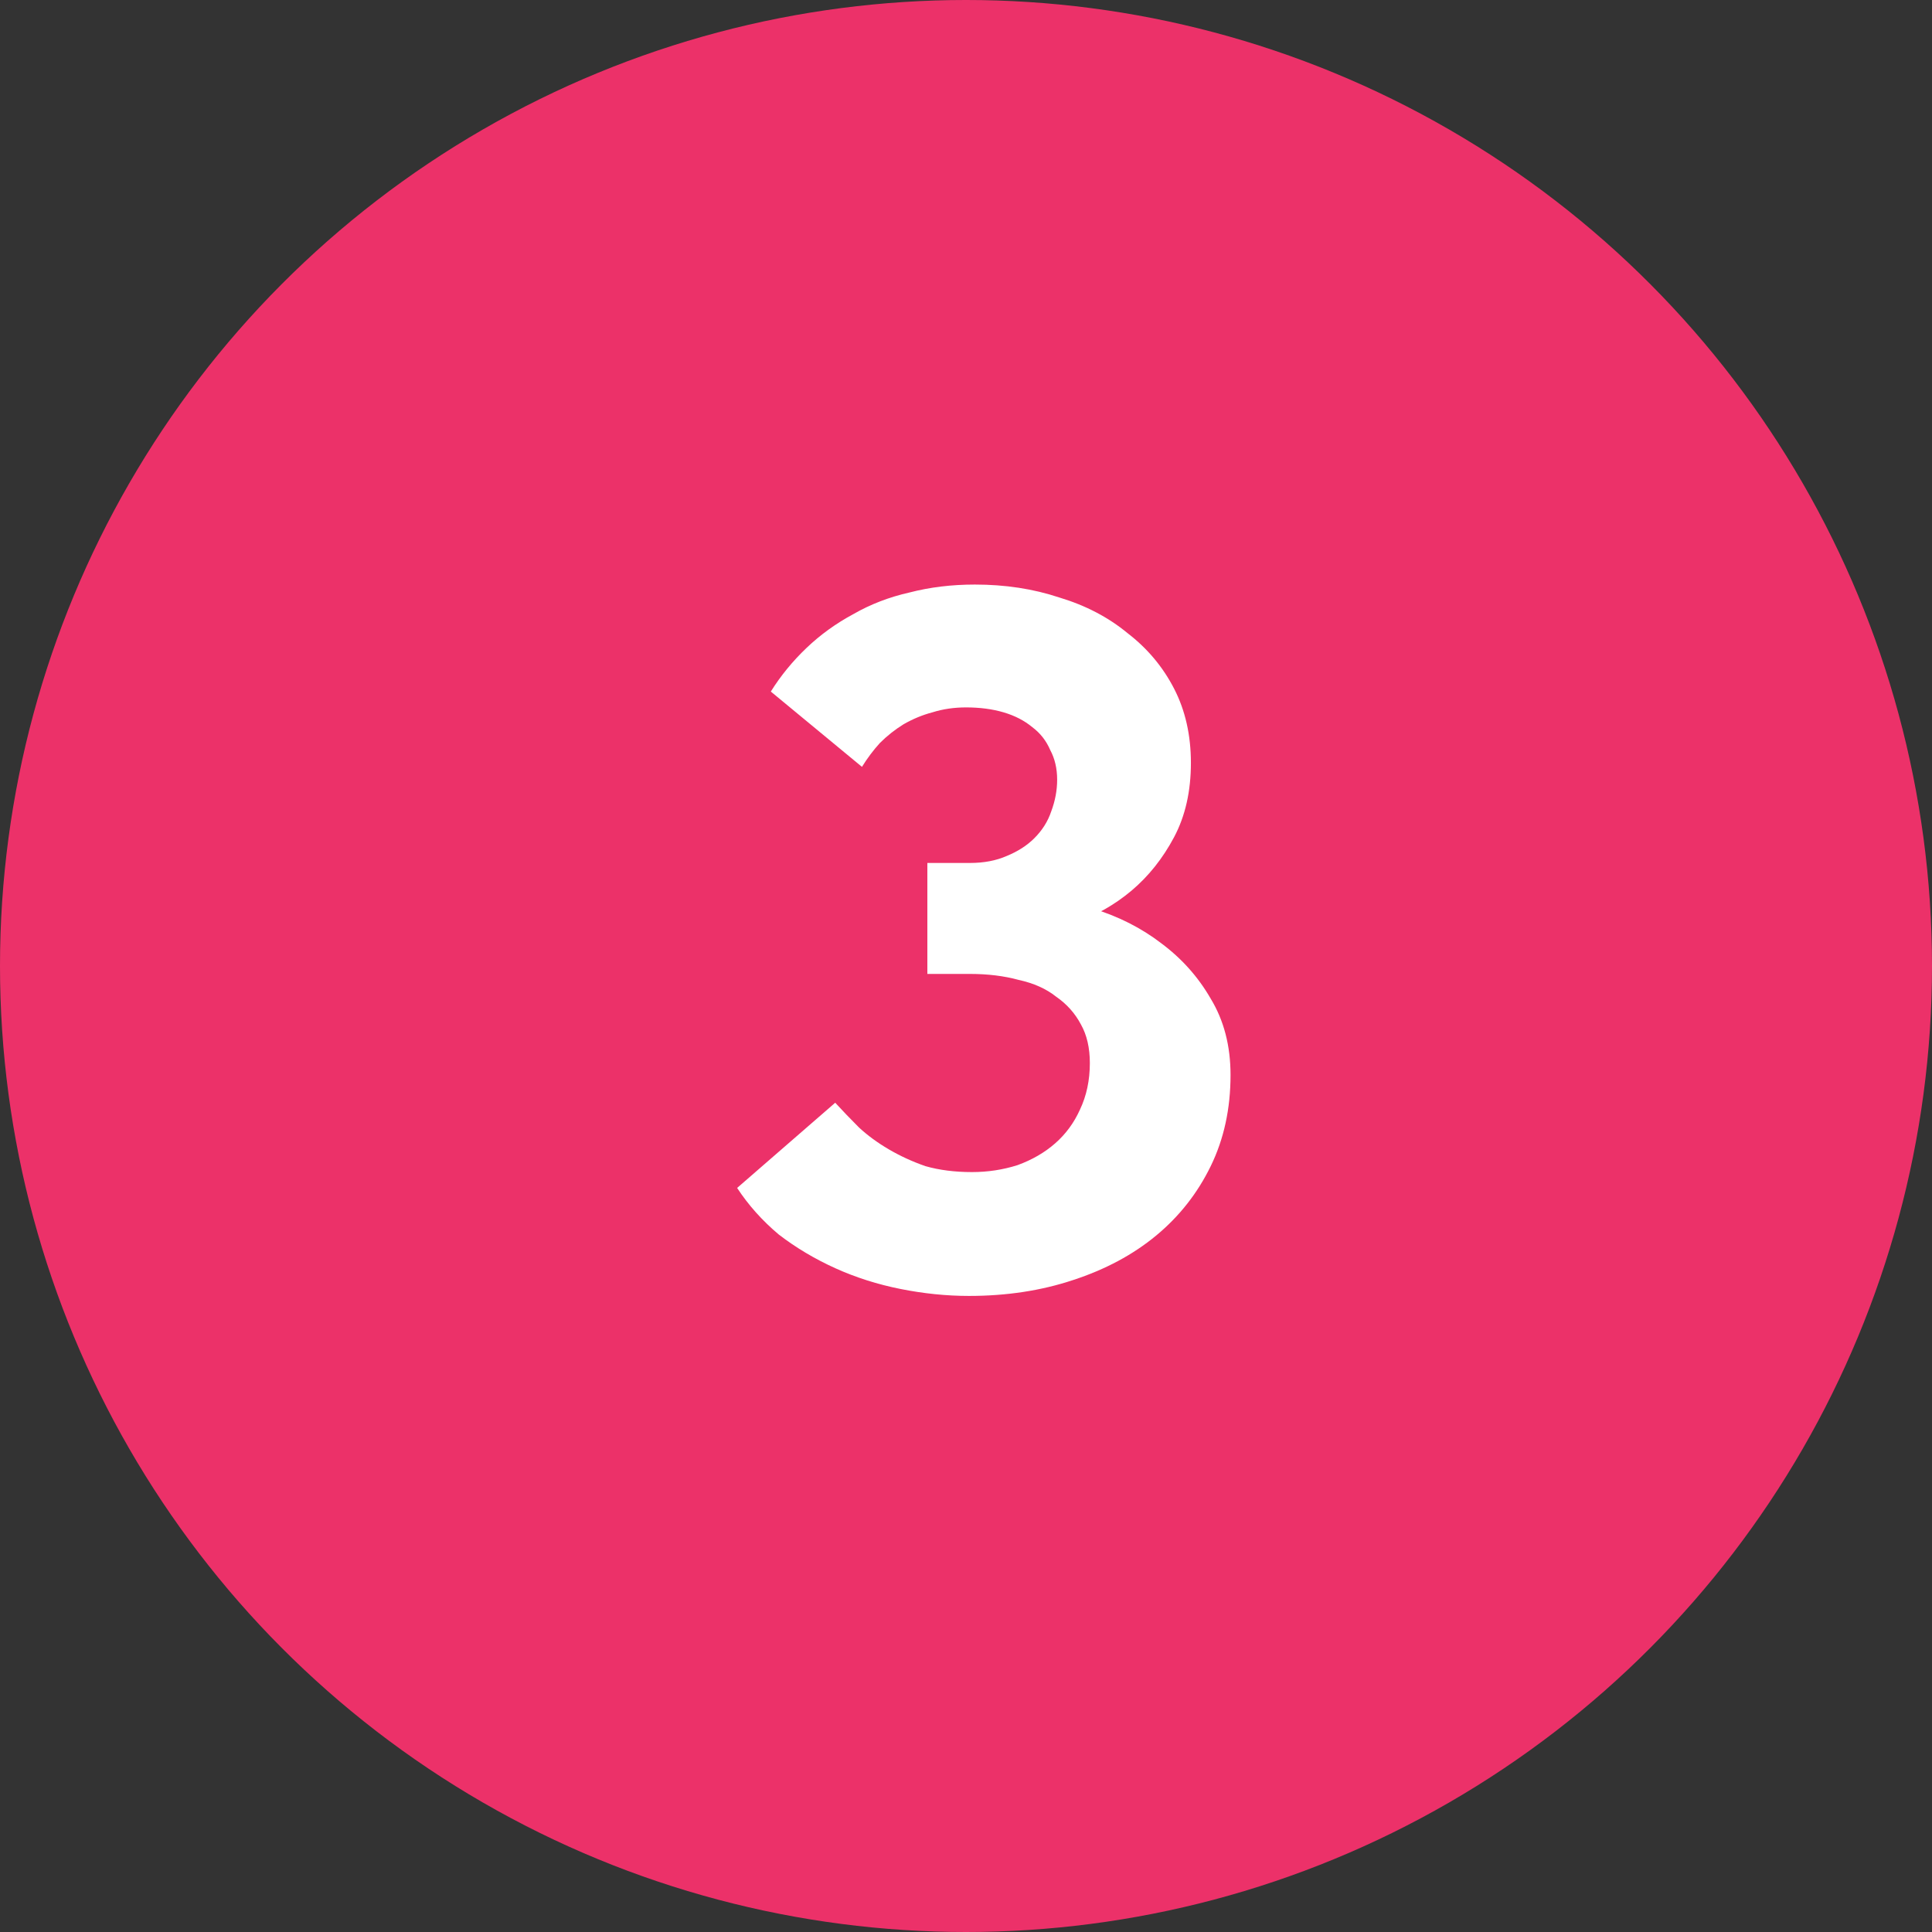
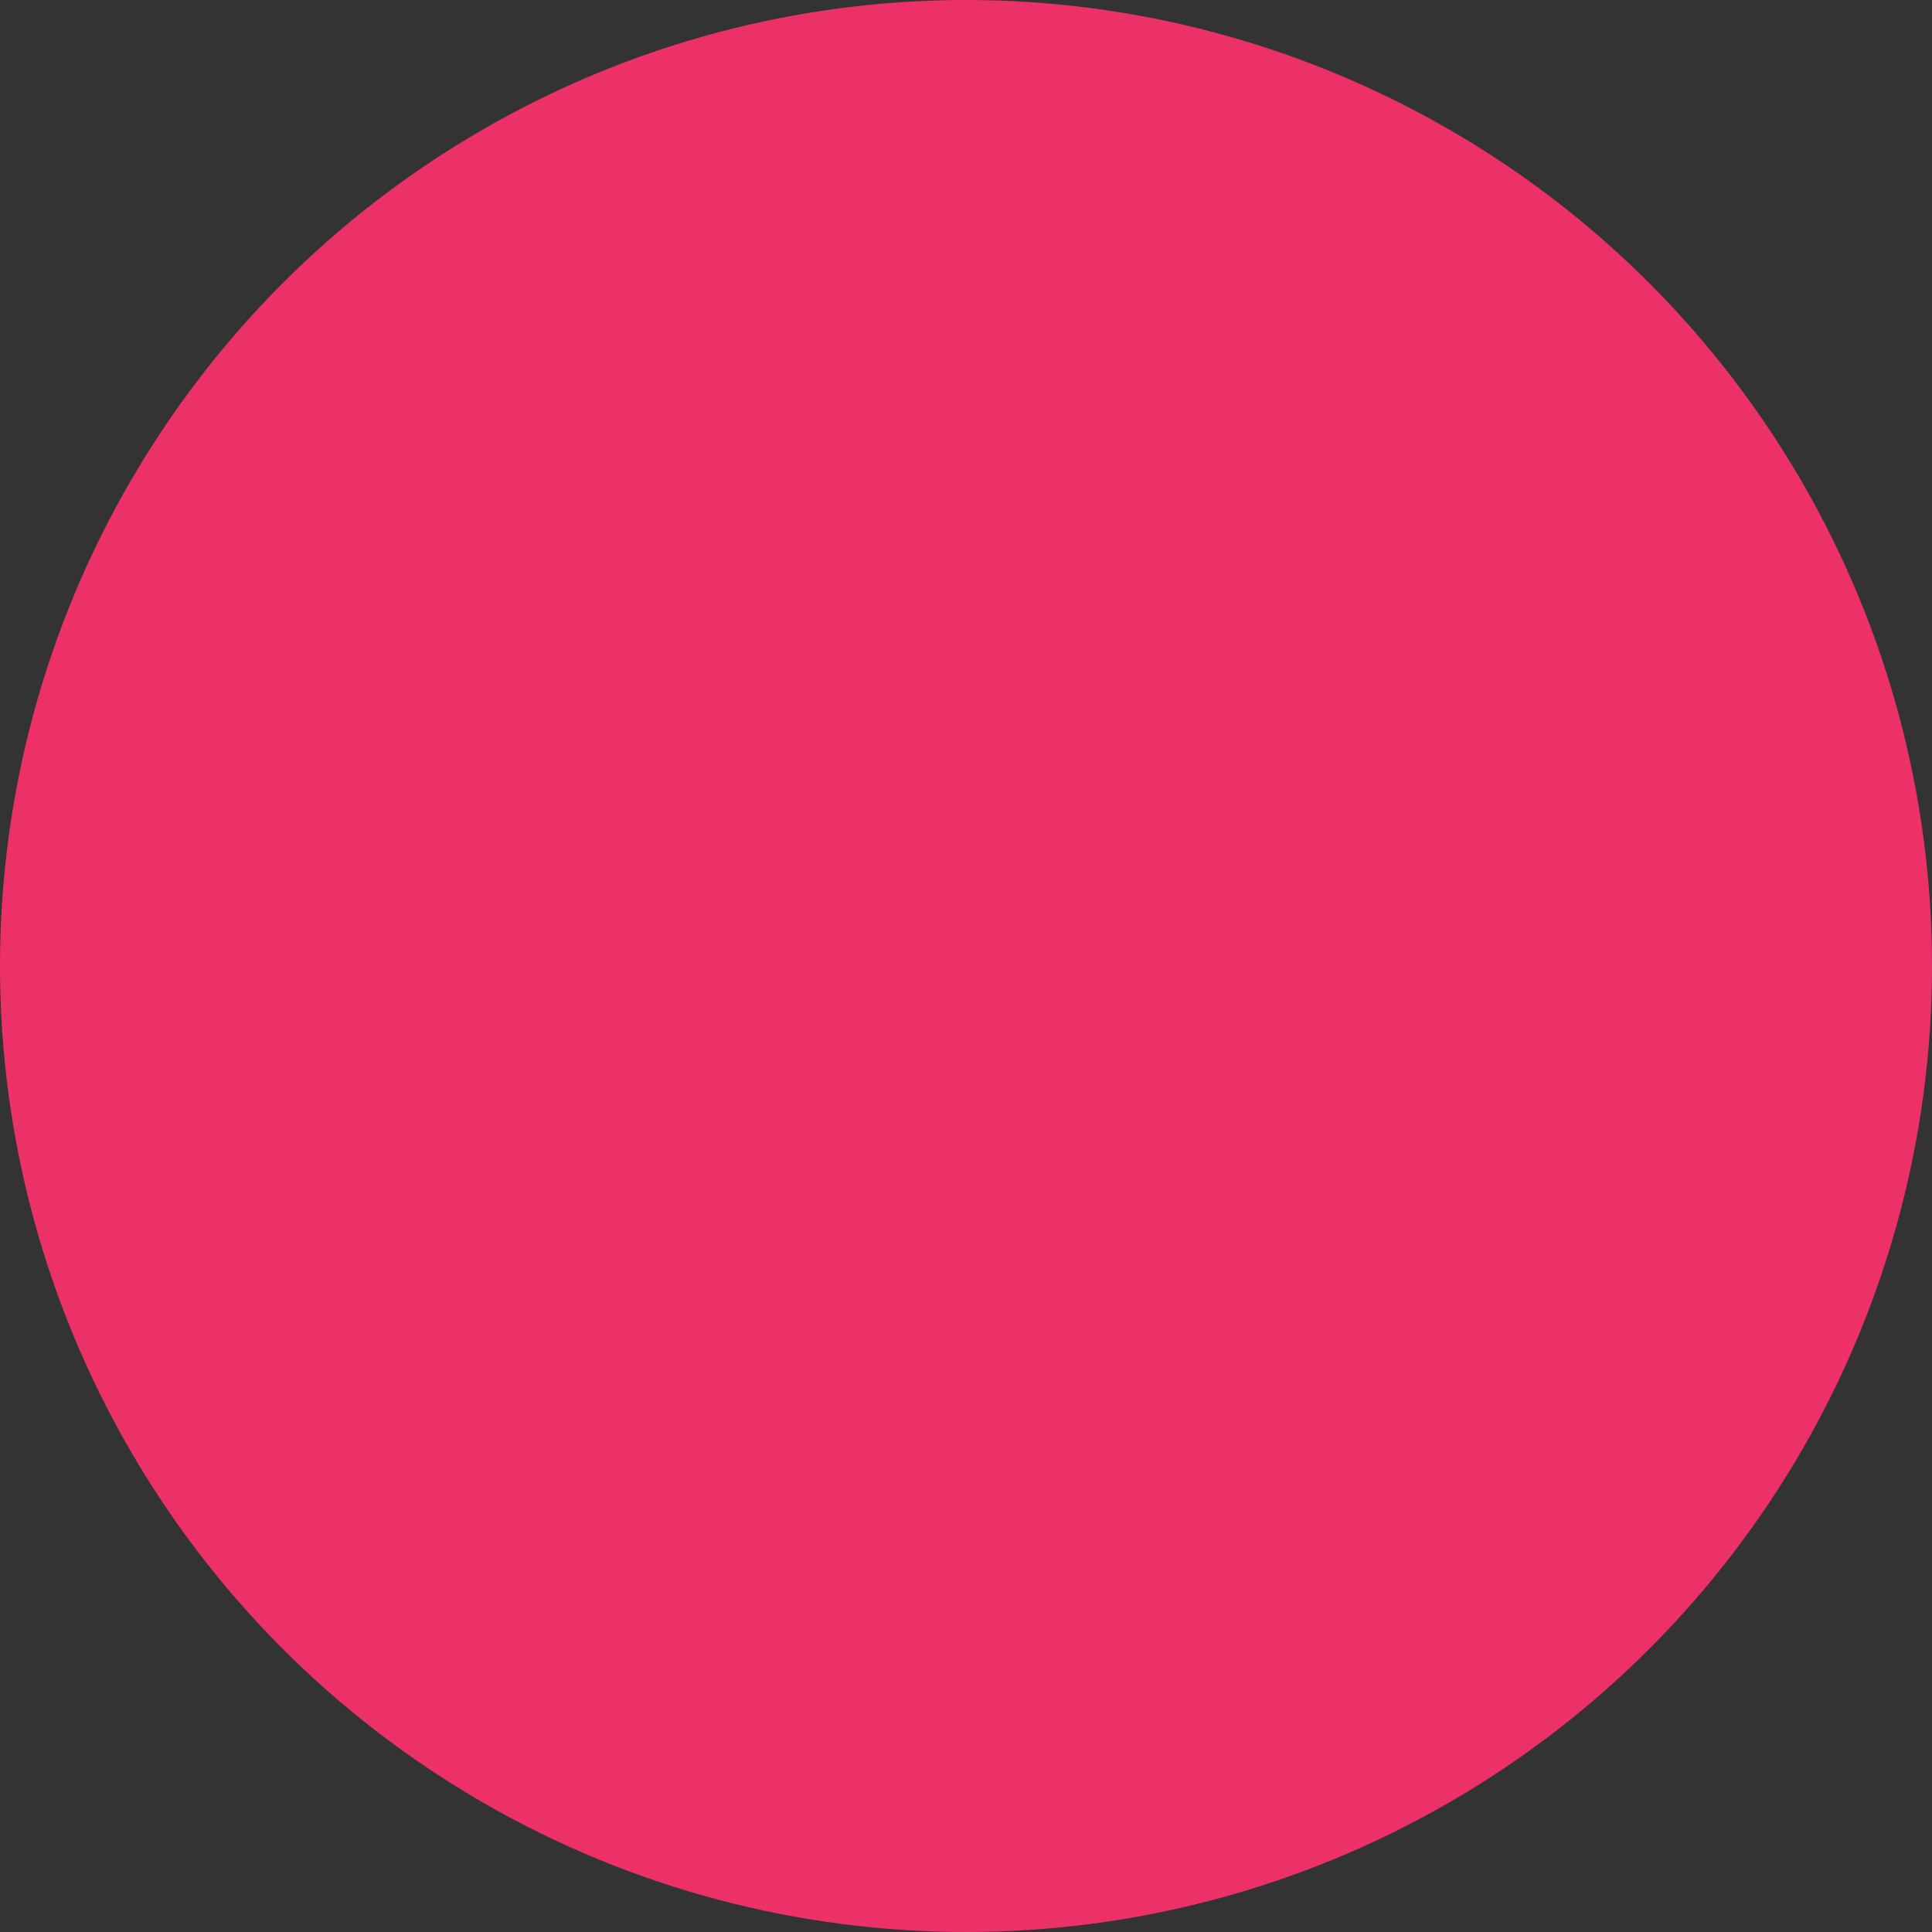
<svg xmlns="http://www.w3.org/2000/svg" width="39" height="39" viewBox="0 0 39 39" fill="none">
  <rect x="0" y="0" width="39" height="39" fill="#333333" stroke="none" />
  <circle cx="19.5" cy="19.5" r="19.5" fill="#EC3169" />
-   <path d="M19.56 26.16C19.107 26.16 18.647 26.113 18.18 26.02C17.713 25.927 17.273 25.787 16.86 25.6C16.447 25.413 16.067 25.187 15.72 24.92C15.387 24.64 15.107 24.327 14.88 23.98L16.86 22.26C17.007 22.42 17.167 22.587 17.34 22.76C17.513 22.92 17.713 23.067 17.94 23.2C18.167 23.333 18.413 23.447 18.68 23.54C18.96 23.62 19.273 23.66 19.62 23.66C19.94 23.66 20.247 23.613 20.54 23.52C20.833 23.413 21.087 23.267 21.3 23.08C21.513 22.893 21.68 22.667 21.8 22.4C21.933 22.12 22 21.807 22 21.46C22 21.153 21.94 20.893 21.82 20.68C21.7 20.453 21.533 20.267 21.32 20.12C21.12 19.96 20.867 19.847 20.56 19.78C20.267 19.7 19.94 19.66 19.58 19.66H18.72V17.42H19.58C19.86 17.42 20.107 17.373 20.32 17.28C20.547 17.187 20.733 17.067 20.88 16.92C21.04 16.76 21.153 16.58 21.22 16.38C21.3 16.167 21.34 15.953 21.34 15.74C21.34 15.513 21.293 15.313 21.2 15.14C21.12 14.953 21 14.8 20.84 14.68C20.68 14.547 20.487 14.447 20.26 14.38C20.033 14.313 19.78 14.28 19.5 14.28C19.26 14.28 19.033 14.313 18.82 14.38C18.62 14.433 18.427 14.513 18.24 14.62C18.067 14.727 17.907 14.853 17.76 15C17.627 15.147 17.507 15.307 17.4 15.48L15.56 13.96C15.76 13.64 16 13.347 16.28 13.08C16.56 12.813 16.873 12.587 17.22 12.4C17.567 12.2 17.947 12.053 18.36 11.96C18.773 11.853 19.213 11.8 19.68 11.8C20.293 11.8 20.86 11.887 21.38 12.06C21.913 12.22 22.373 12.46 22.76 12.78C23.16 13.087 23.473 13.46 23.7 13.9C23.927 14.34 24.04 14.84 24.04 15.4C24.04 15.973 23.927 16.473 23.7 16.9C23.473 17.327 23.187 17.687 22.84 17.98C22.507 18.26 22.133 18.473 21.72 18.62C21.307 18.767 20.907 18.84 20.52 18.84V18.06C21.04 18.073 21.553 18.167 22.06 18.34C22.58 18.5 23.04 18.733 23.44 19.04C23.853 19.347 24.187 19.72 24.44 20.16C24.707 20.6 24.84 21.113 24.84 21.7C24.84 22.38 24.707 22.993 24.44 23.54C24.173 24.087 23.807 24.553 23.34 24.94C22.873 25.327 22.313 25.627 21.66 25.84C21.02 26.053 20.32 26.16 19.56 26.16Z" fill="white" />
</svg>